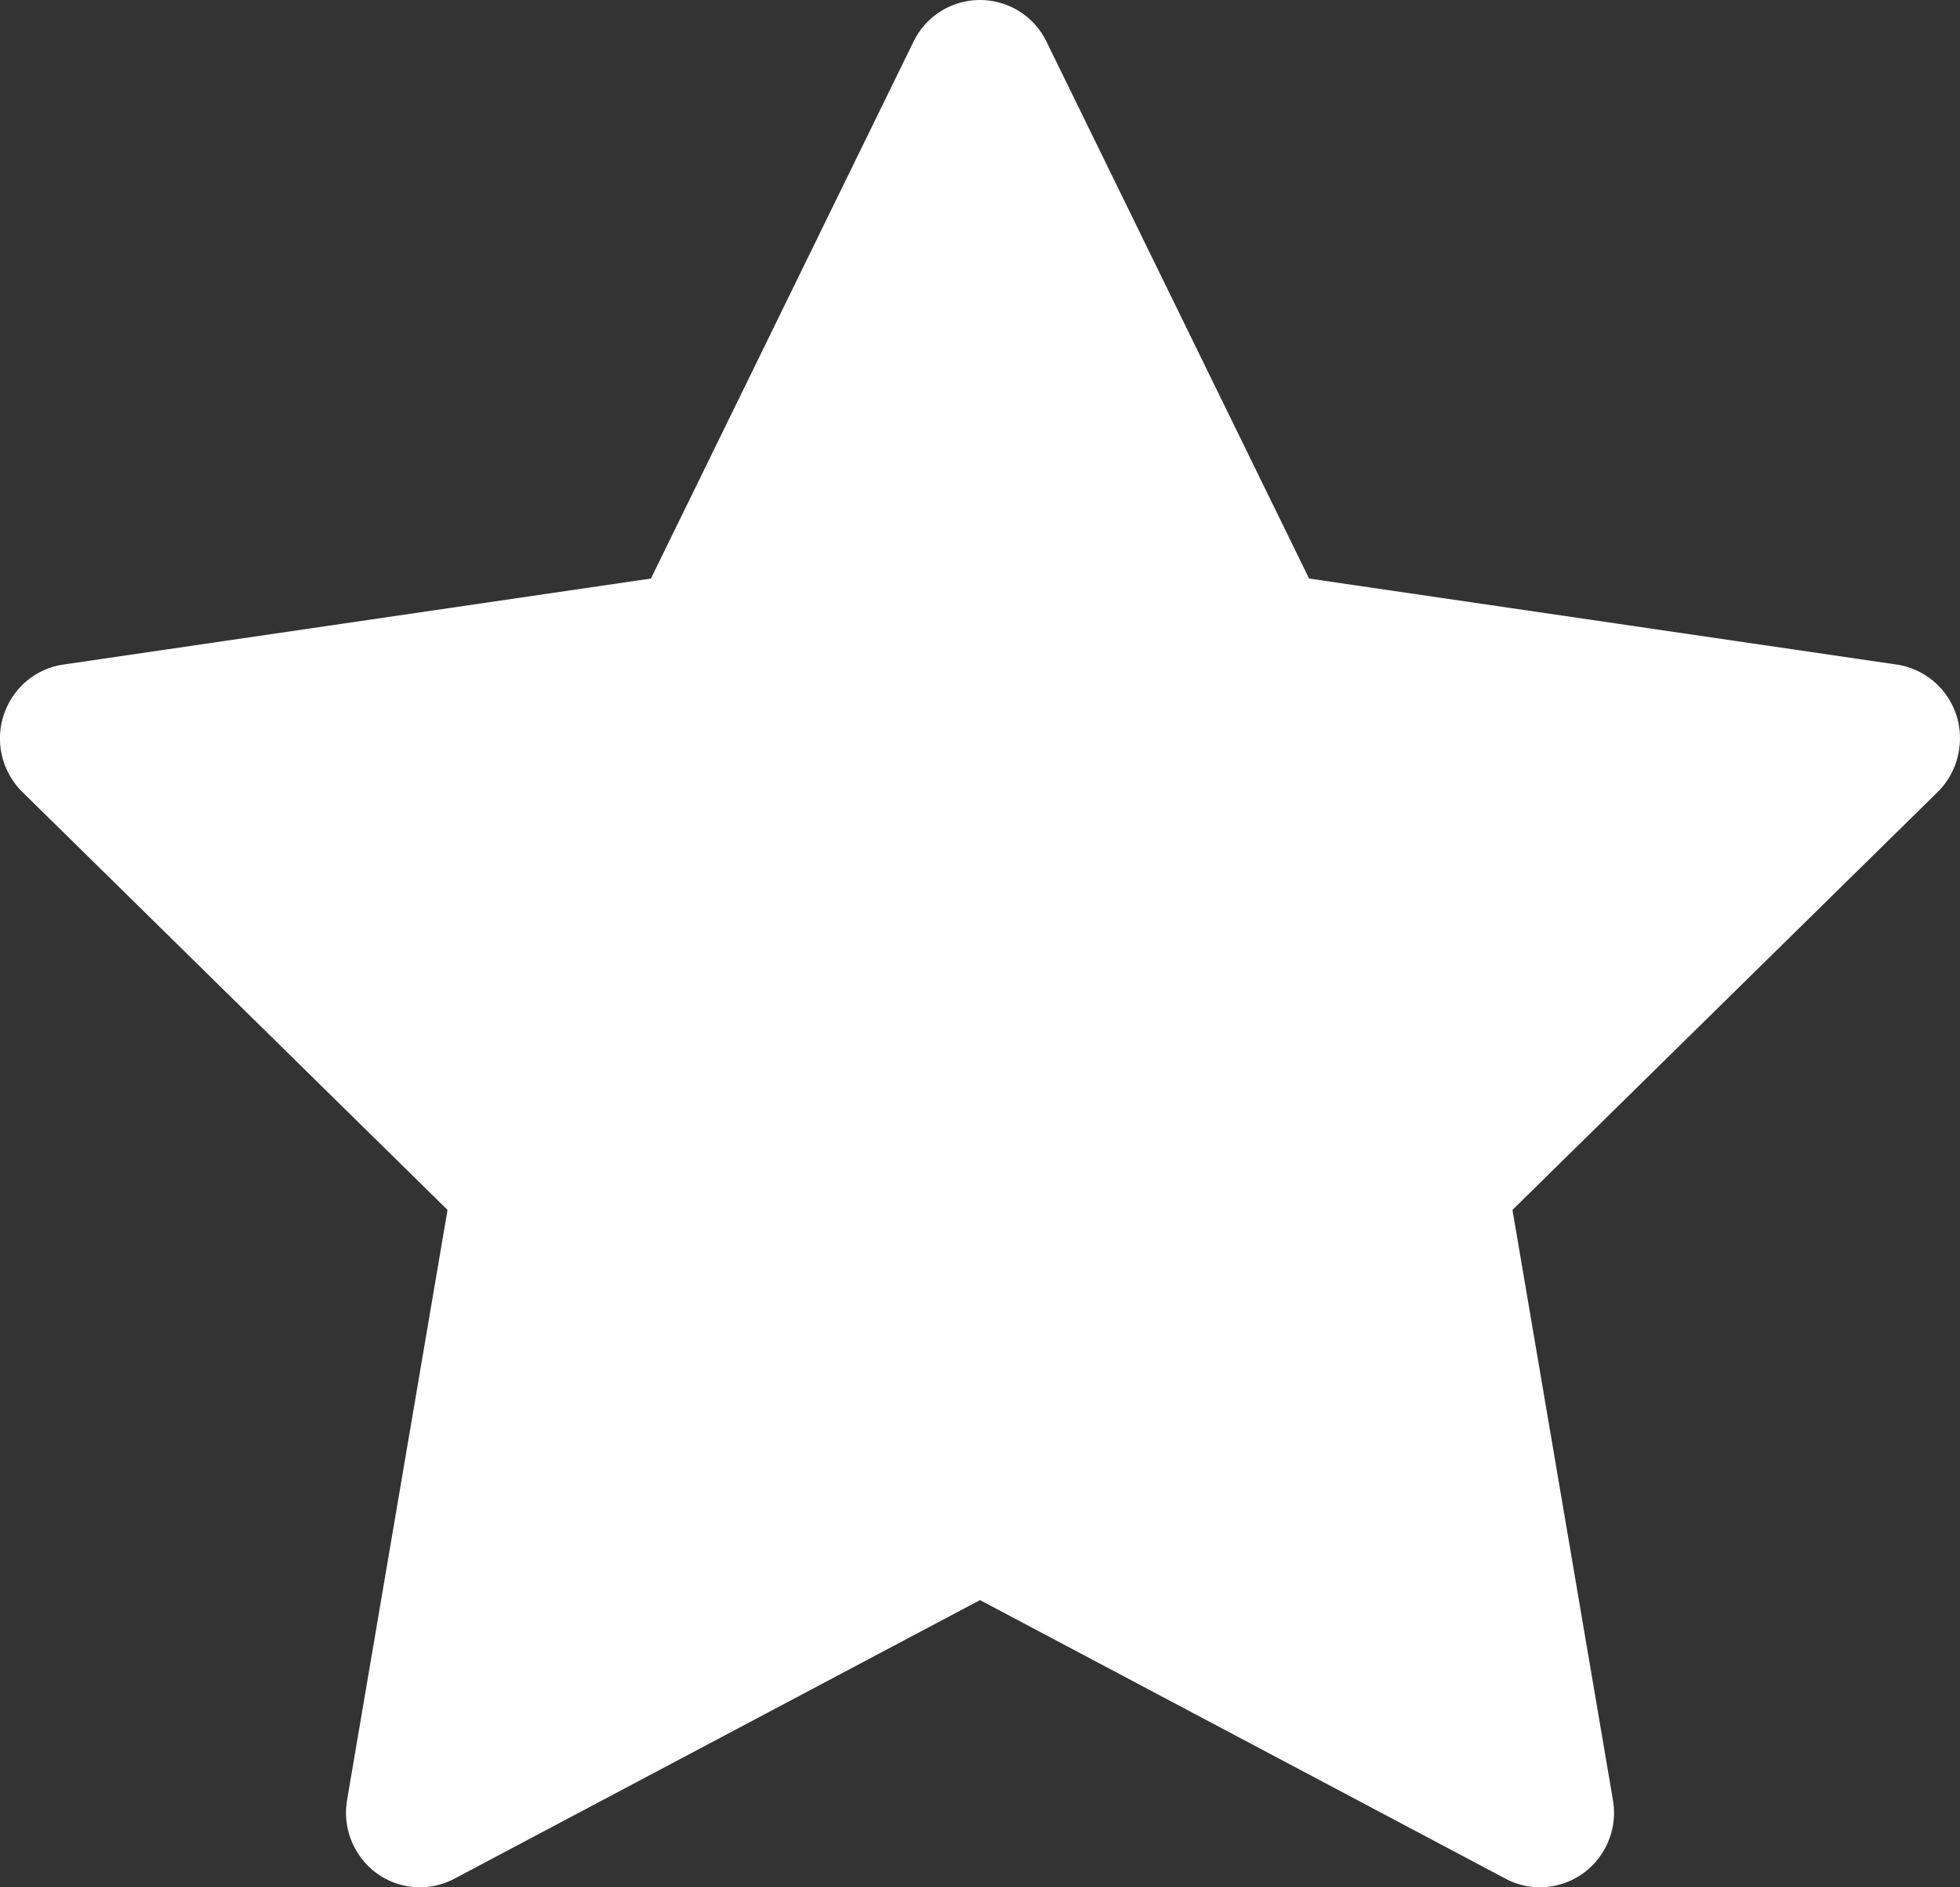
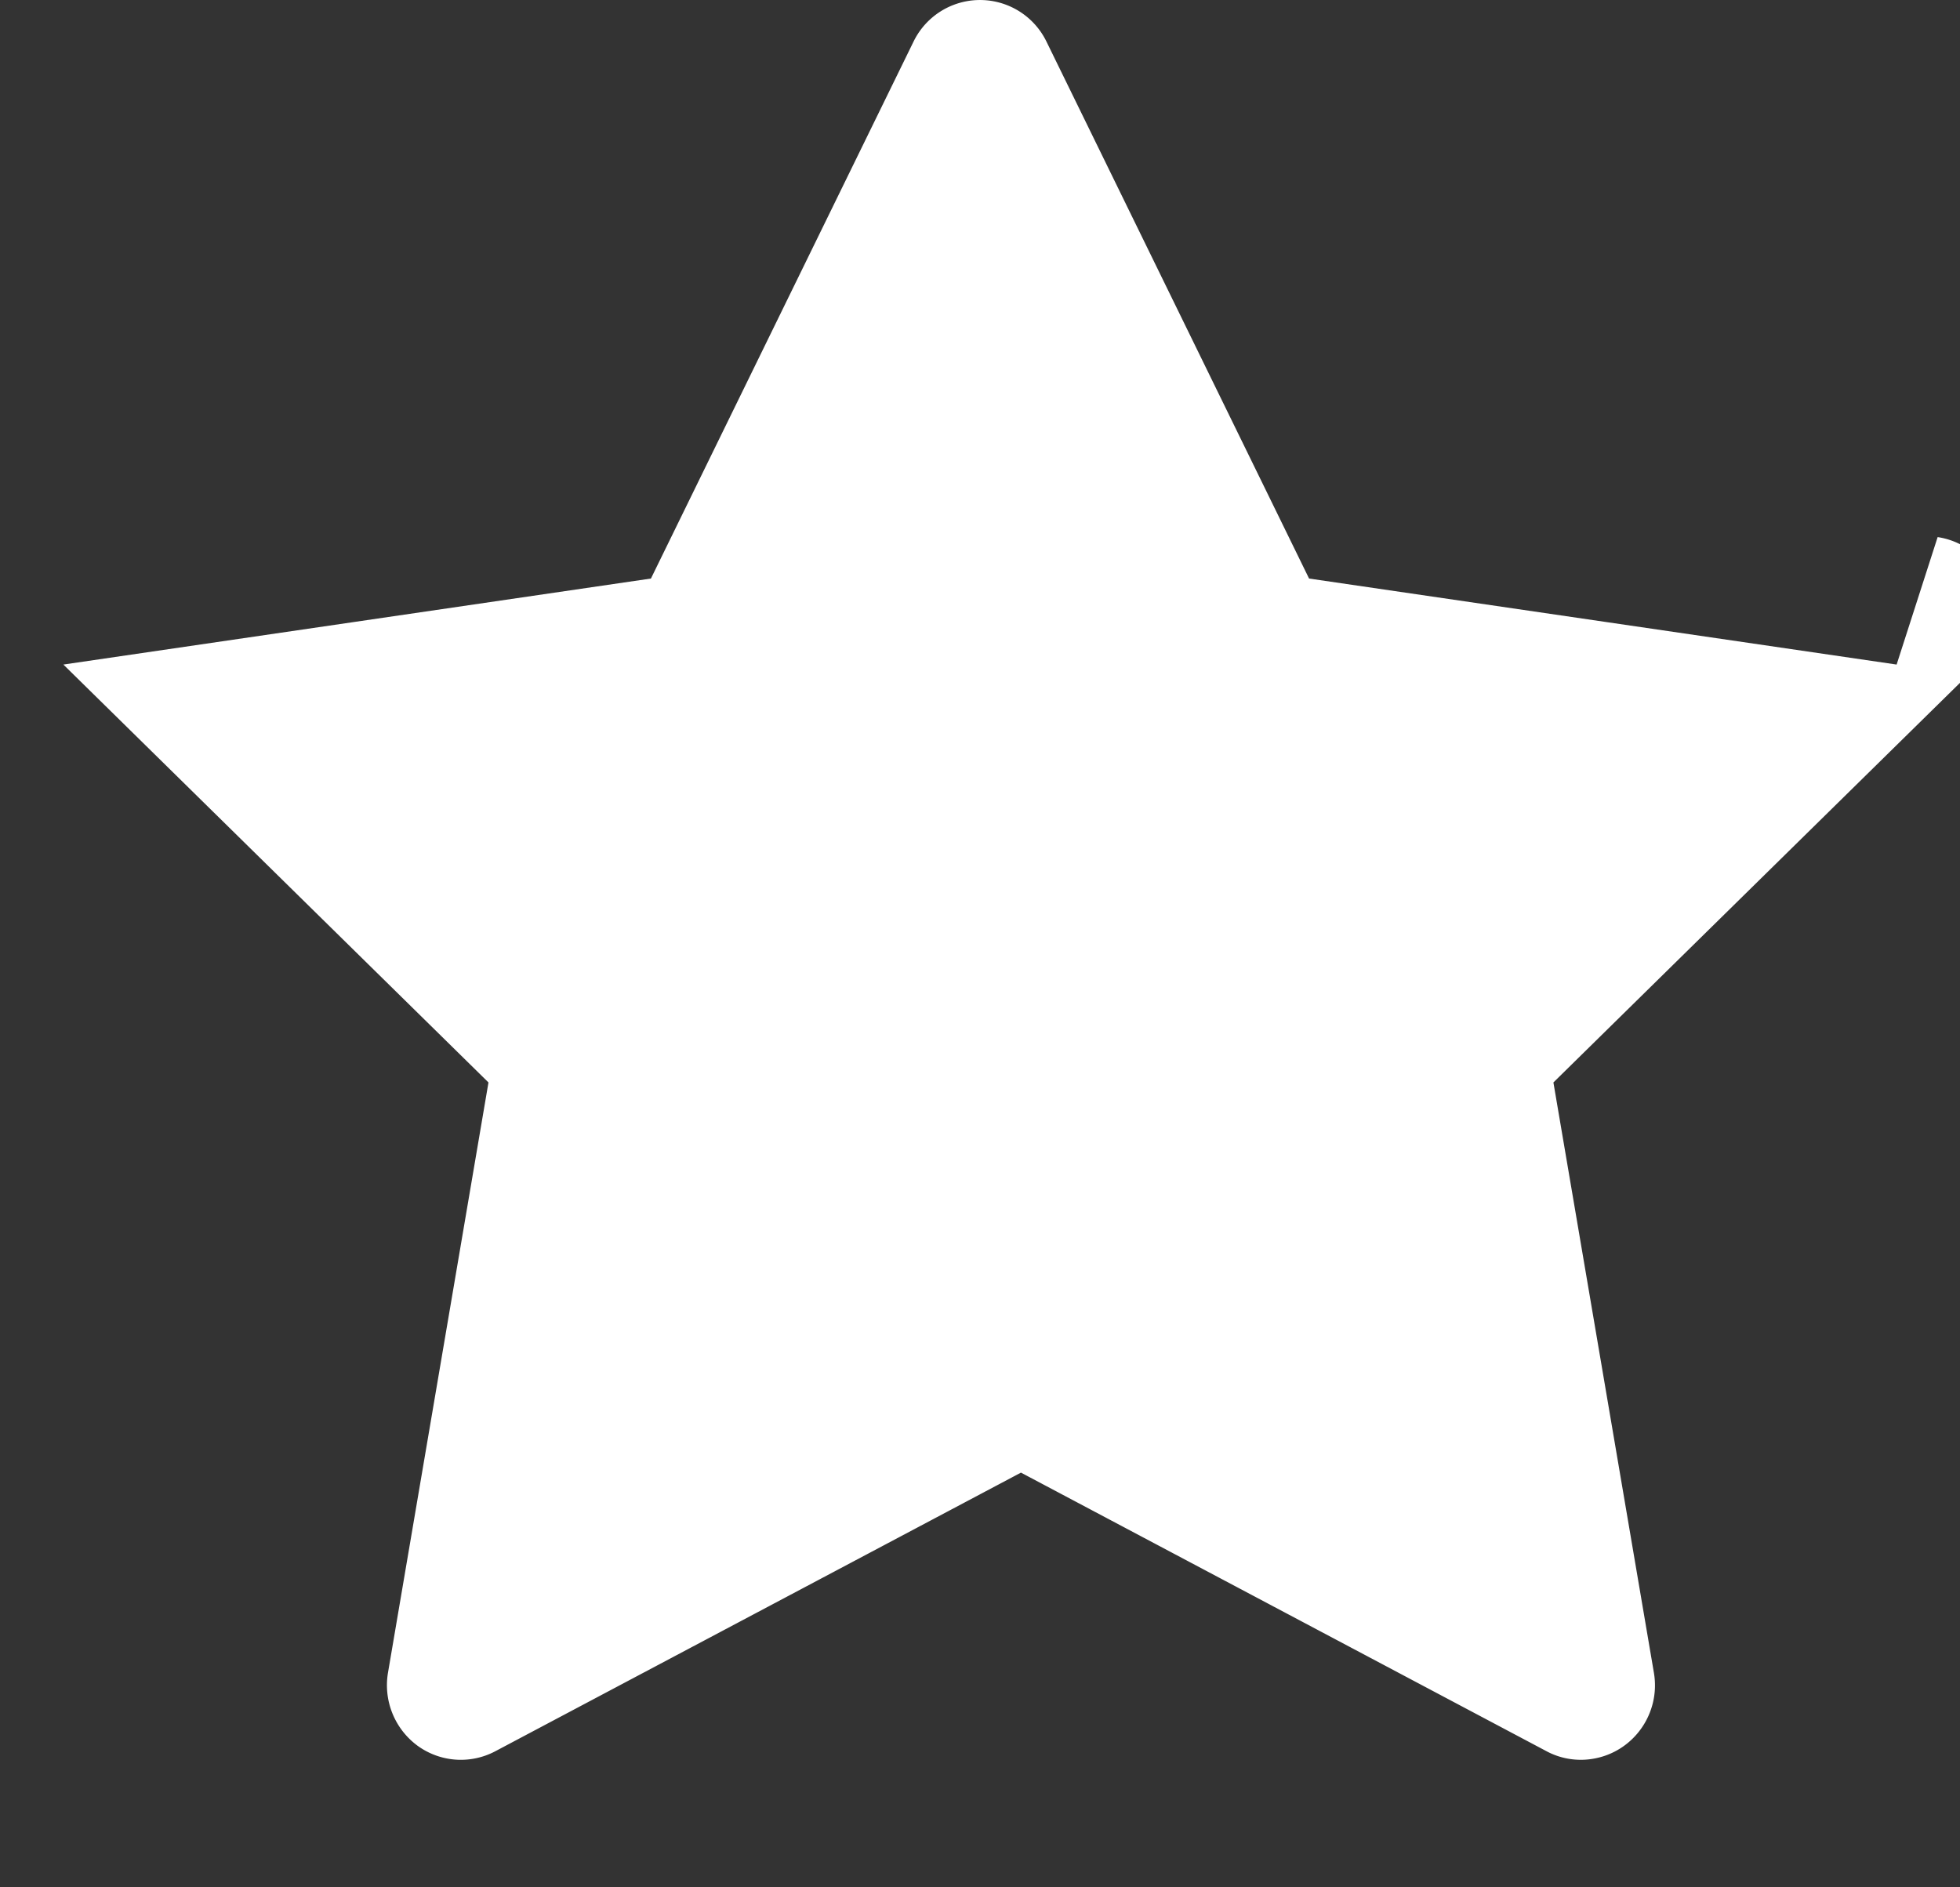
<svg xmlns="http://www.w3.org/2000/svg" width="27" height="26" fill="none">
  <rect width="100%" height="100%" fill="#333333" stroke="none" />
-   <path d="M26.127 9.155 18.033 7.97 14.415.572a1.018 1.018 0 0 0-1.83 0L8.967 7.97.873 9.155a1.015 1.015 0 0 0-.584.3 1.035 1.035 0 0 0 .02 1.456l5.856 5.757-1.384 8.13a1.035 1.035 0 0 0 .405 1.006 1.014 1.014 0 0 0 1.074.077l7.24-3.838 7.24 3.838c.197.106.427.142.647.103.555-.096.928-.627.832-1.186l-1.384-8.13 5.857-5.757a1.03 1.03 0 0 0 .296-.589 1.024 1.024 0 0 0-.86-1.167Z" fill="#fff" />
+   <path d="M26.127 9.155 18.033 7.97 14.415.572a1.018 1.018 0 0 0-1.83 0L8.967 7.97.873 9.155l5.856 5.757-1.384 8.13a1.035 1.035 0 0 0 .405 1.006 1.014 1.014 0 0 0 1.074.077l7.24-3.838 7.24 3.838c.197.106.427.142.647.103.555-.096.928-.627.832-1.186l-1.384-8.13 5.857-5.757a1.03 1.03 0 0 0 .296-.589 1.024 1.024 0 0 0-.86-1.167Z" fill="#fff" />
</svg>